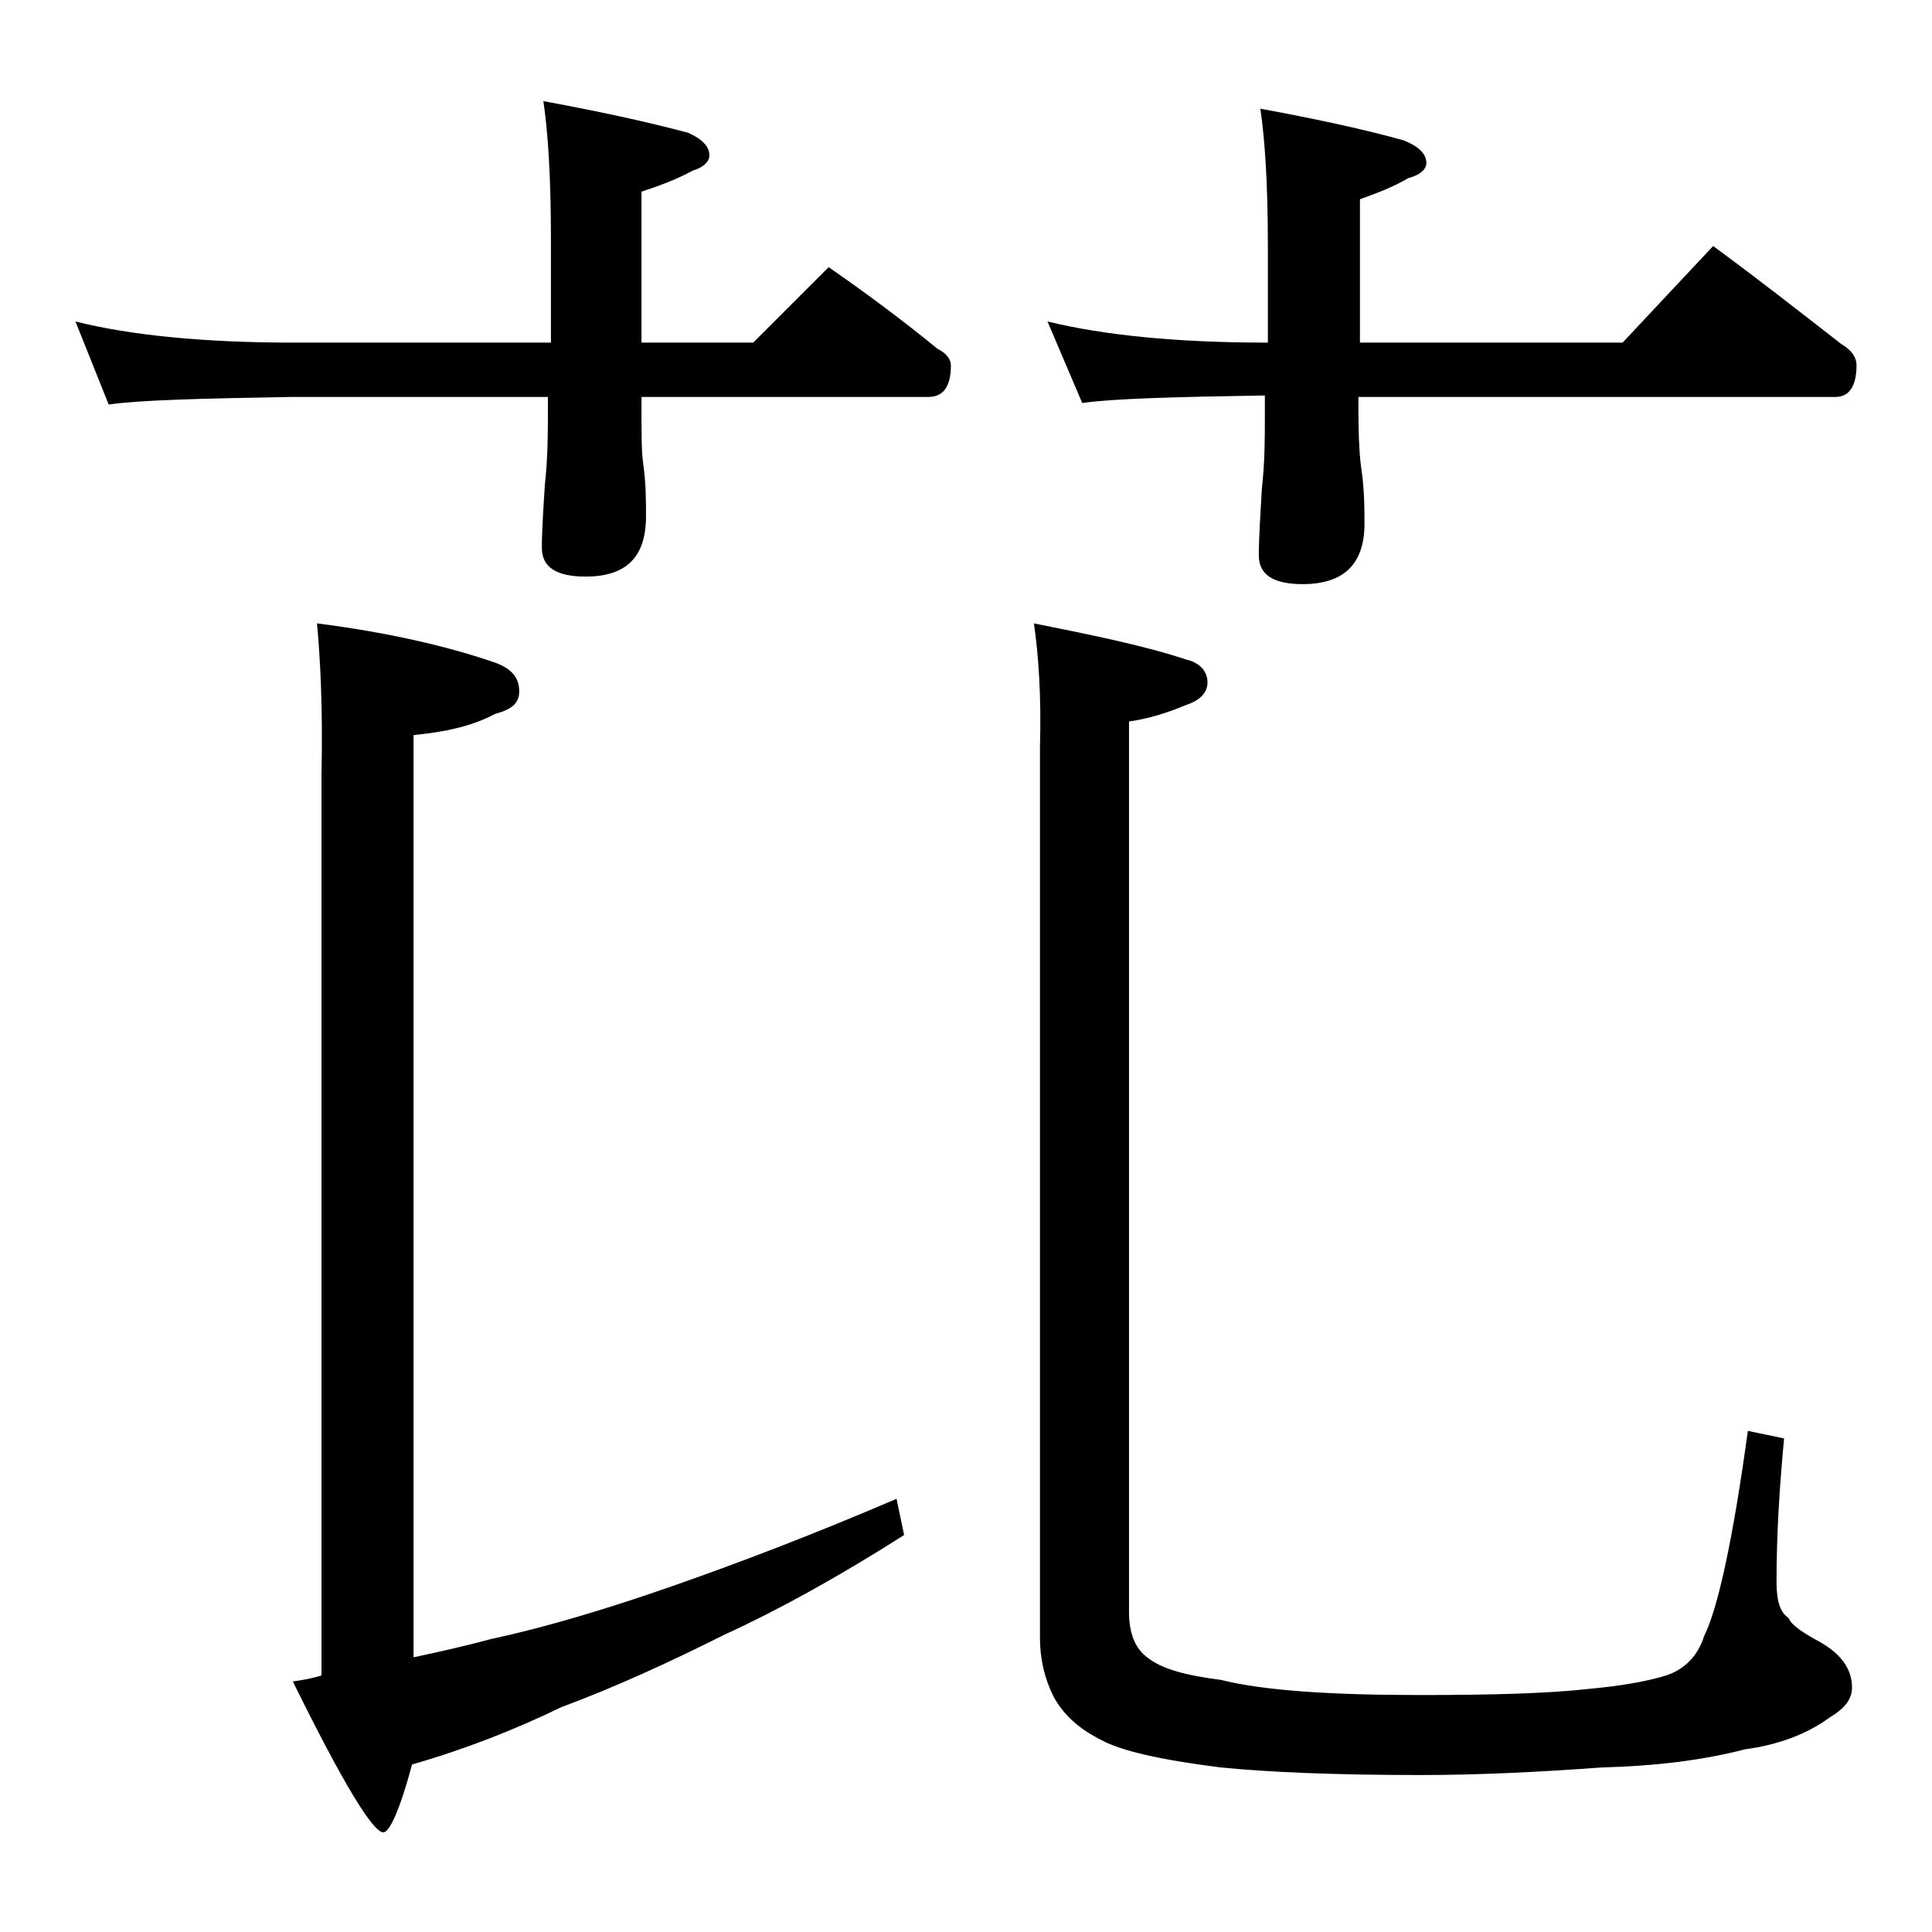
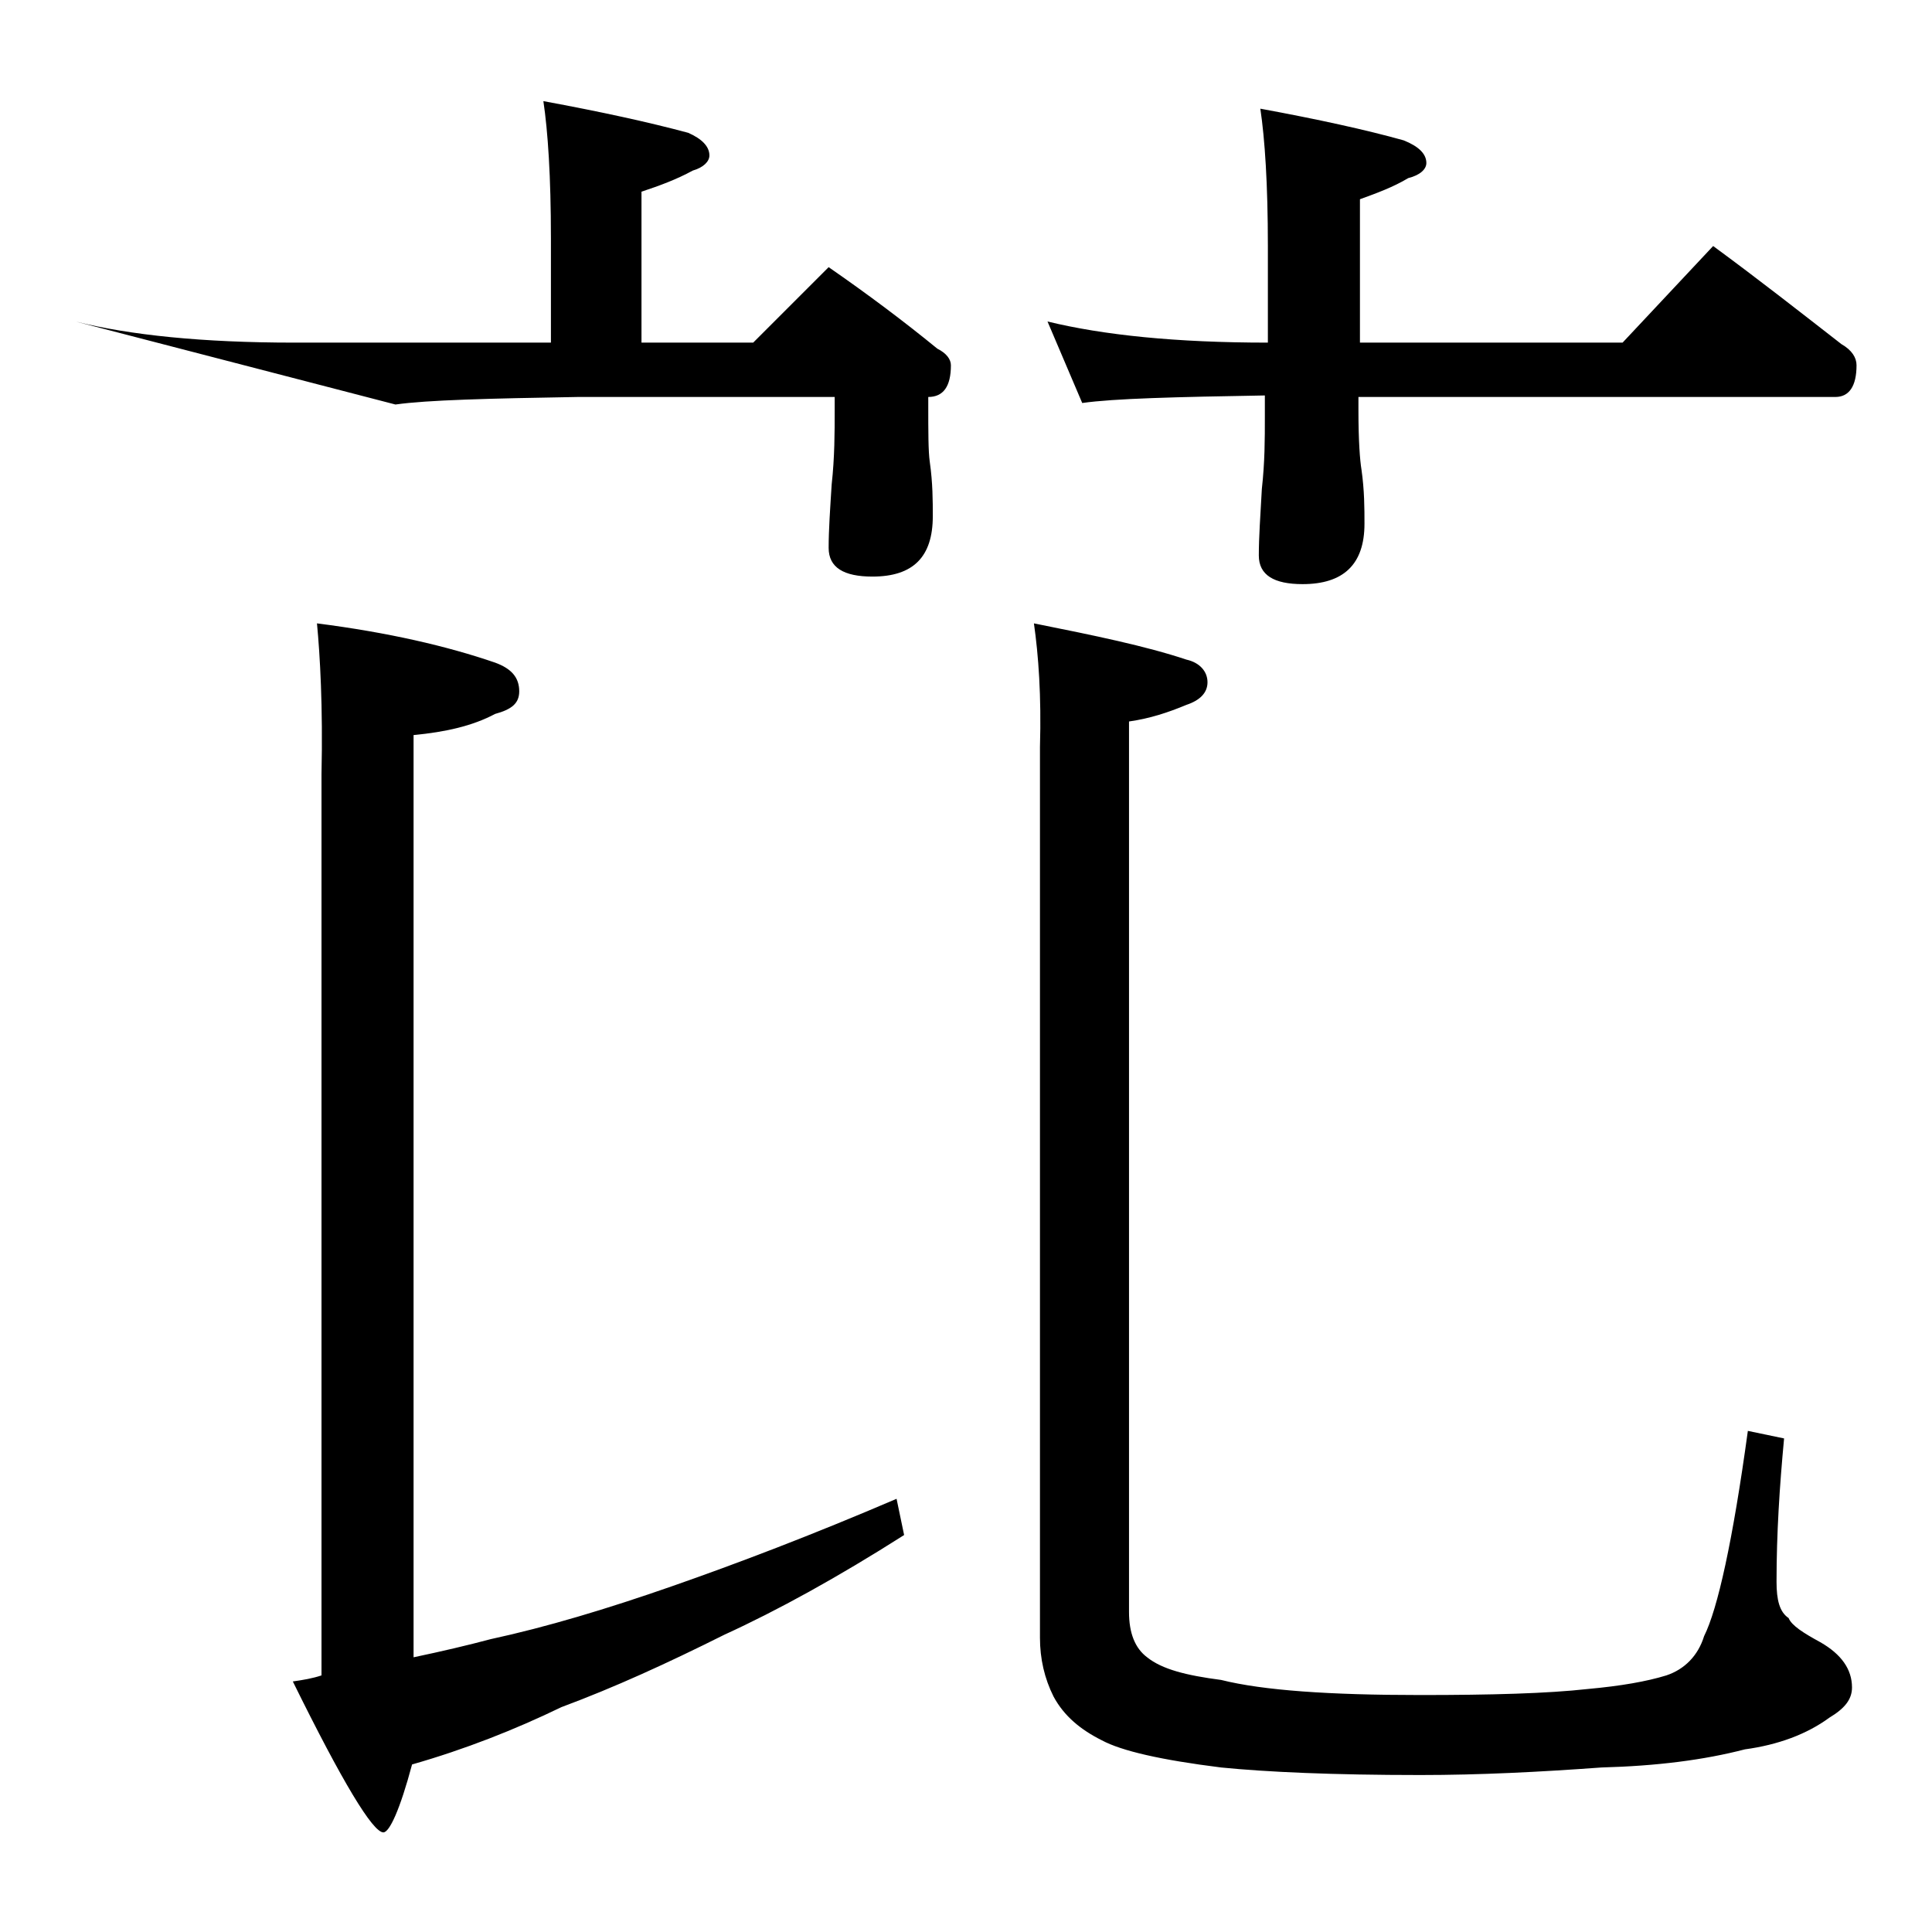
<svg xmlns="http://www.w3.org/2000/svg" version="1.1" id="Layer_1" x="0px" y="0px" viewBox="0 0 128 128" enable-background="new 0 0 128 128" xml:space="preserve">
-   <path d="M5,21.3c3.6,0.9,8.4,1.4,14.5,1.4h17v-6.9c0-4.1-0.2-7.1-0.5-9.1c3.8,0.7,7,1.4,9.6,2.1c0.9,0.4,1.4,0.9,1.4,1.5  c0,0.4-0.4,0.8-1.1,1c-1.1,0.6-2.2,1-3.4,1.4v10h7.4l5-5c2.6,1.8,5,3.6,7.2,5.4c0.6,0.3,0.9,0.7,0.9,1.1c0,1.4-0.5,2.1-1.5,2.1h-19  v0.5c0,1.8,0,3.1,0.1,3.8c0.2,1.4,0.2,2.6,0.2,3.6c0,2.7-1.3,4-4,4c-1.9,0-2.9-0.6-2.9-1.9c0-1.2,0.1-2.6,0.2-4.2  c0.2-1.8,0.2-3.5,0.2-4.9v-0.9h-17c-5.9,0.1-10,0.2-12.1,0.5L5,21.3z M21,41.3c4.7,0.6,8.6,1.5,11.8,2.6c1.1,0.4,1.6,1,1.6,1.9  c0,0.8-0.5,1.2-1.6,1.5c-1.5,0.8-3.3,1.2-5.4,1.4v61.1c1.9-0.4,3.6-0.8,5.1-1.2c3.7-0.8,7.7-2,12-3.5c4.3-1.5,9.3-3.4,14.9-5.8  l0.5,2.4c-4.4,2.8-8.4,5-11.9,6.6c-3.8,1.9-7.3,3.5-10.8,4.8c-3.1,1.5-6.4,2.8-9.9,3.8c-0.8,3-1.5,4.5-1.9,4.5c-0.7,0-2.7-3.3-6-10  c0.7-0.1,1.3-0.2,1.9-0.4V51.3C21.4,46.8,21.2,43.4,21,41.3z M68.5,41.3c4,0.8,7.4,1.5,10.1,2.4c0.9,0.2,1.4,0.8,1.4,1.5  s-0.5,1.2-1.4,1.5c-1.2,0.5-2.4,0.9-3.8,1.1v59c0,1.4,0.4,2.4,1.2,3c1,0.8,2.6,1.2,4.9,1.5c2.8,0.7,7.2,1,13.2,1  c4.7,0,8.4-0.1,11.1-0.4c2.2-0.2,3.9-0.5,5.2-0.9c1.2-0.4,2.1-1.3,2.5-2.6c0.9-1.8,1.9-6.3,2.9-13.6l2.4,0.5  c-0.3,3.2-0.5,6.3-0.5,9.5c0,1.2,0.2,2,0.8,2.4c0.2,0.5,1,1,2.1,1.6c1.4,0.8,2.1,1.8,2.1,3c0,0.8-0.5,1.4-1.5,2  c-1.5,1.1-3.4,1.8-5.6,2.1c-2.7,0.7-5.8,1.1-9.5,1.2c-4.1,0.3-8.1,0.5-12,0.5c-5.8,0-10.2-0.2-13.2-0.5c-4-0.5-6.6-1.1-7.9-1.8  c-1.4-0.7-2.5-1.6-3.2-2.9c-0.6-1.2-0.9-2.5-0.9-3.9v-59C69,46.1,68.8,43.4,68.5,41.3z M69.4,21.3c3.7,0.9,8.5,1.4,14.6,1.4v-6.4  c0-4.1-0.2-7.1-0.5-9.1c3.8,0.7,7,1.4,9.5,2.1c1,0.4,1.5,0.9,1.5,1.5c0,0.4-0.4,0.8-1.2,1c-1,0.6-2.1,1-3.2,1.4v9.5h17.4l6-6.4  c3,2.2,5.8,4.4,8.5,6.5c0.7,0.4,1,0.9,1,1.4c0,1.4-0.5,2.1-1.4,2.1H90v0.9c0,2,0.1,3.3,0.2,3.9c0.2,1.4,0.2,2.6,0.2,3.6  c0,2.7-1.4,4-4.1,4c-1.9,0-2.9-0.6-2.9-1.9c0-1.2,0.1-2.6,0.2-4.4c0.2-1.8,0.2-3.3,0.2-4.8v-1.4c-5.9,0.1-10,0.2-12.1,0.5L69.4,21.3  z" />
+   <path d="M5,21.3c3.6,0.9,8.4,1.4,14.5,1.4h17v-6.9c0-4.1-0.2-7.1-0.5-9.1c3.8,0.7,7,1.4,9.6,2.1c0.9,0.4,1.4,0.9,1.4,1.5  c0,0.4-0.4,0.8-1.1,1c-1.1,0.6-2.2,1-3.4,1.4v10h7.4l5-5c2.6,1.8,5,3.6,7.2,5.4c0.6,0.3,0.9,0.7,0.9,1.1c0,1.4-0.5,2.1-1.5,2.1v0.5c0,1.8,0,3.1,0.1,3.8c0.2,1.4,0.2,2.6,0.2,3.6c0,2.7-1.3,4-4,4c-1.9,0-2.9-0.6-2.9-1.9c0-1.2,0.1-2.6,0.2-4.2  c0.2-1.8,0.2-3.5,0.2-4.9v-0.9h-17c-5.9,0.1-10,0.2-12.1,0.5L5,21.3z M21,41.3c4.7,0.6,8.6,1.5,11.8,2.6c1.1,0.4,1.6,1,1.6,1.9  c0,0.8-0.5,1.2-1.6,1.5c-1.5,0.8-3.3,1.2-5.4,1.4v61.1c1.9-0.4,3.6-0.8,5.1-1.2c3.7-0.8,7.7-2,12-3.5c4.3-1.5,9.3-3.4,14.9-5.8  l0.5,2.4c-4.4,2.8-8.4,5-11.9,6.6c-3.8,1.9-7.3,3.5-10.8,4.8c-3.1,1.5-6.4,2.8-9.9,3.8c-0.8,3-1.5,4.5-1.9,4.5c-0.7,0-2.7-3.3-6-10  c0.7-0.1,1.3-0.2,1.9-0.4V51.3C21.4,46.8,21.2,43.4,21,41.3z M68.5,41.3c4,0.8,7.4,1.5,10.1,2.4c0.9,0.2,1.4,0.8,1.4,1.5  s-0.5,1.2-1.4,1.5c-1.2,0.5-2.4,0.9-3.8,1.1v59c0,1.4,0.4,2.4,1.2,3c1,0.8,2.6,1.2,4.9,1.5c2.8,0.7,7.2,1,13.2,1  c4.7,0,8.4-0.1,11.1-0.4c2.2-0.2,3.9-0.5,5.2-0.9c1.2-0.4,2.1-1.3,2.5-2.6c0.9-1.8,1.9-6.3,2.9-13.6l2.4,0.5  c-0.3,3.2-0.5,6.3-0.5,9.5c0,1.2,0.2,2,0.8,2.4c0.2,0.5,1,1,2.1,1.6c1.4,0.8,2.1,1.8,2.1,3c0,0.8-0.5,1.4-1.5,2  c-1.5,1.1-3.4,1.8-5.6,2.1c-2.7,0.7-5.8,1.1-9.5,1.2c-4.1,0.3-8.1,0.5-12,0.5c-5.8,0-10.2-0.2-13.2-0.5c-4-0.5-6.6-1.1-7.9-1.8  c-1.4-0.7-2.5-1.6-3.2-2.9c-0.6-1.2-0.9-2.5-0.9-3.9v-59C69,46.1,68.8,43.4,68.5,41.3z M69.4,21.3c3.7,0.9,8.5,1.4,14.6,1.4v-6.4  c0-4.1-0.2-7.1-0.5-9.1c3.8,0.7,7,1.4,9.5,2.1c1,0.4,1.5,0.9,1.5,1.5c0,0.4-0.4,0.8-1.2,1c-1,0.6-2.1,1-3.2,1.4v9.5h17.4l6-6.4  c3,2.2,5.8,4.4,8.5,6.5c0.7,0.4,1,0.9,1,1.4c0,1.4-0.5,2.1-1.4,2.1H90v0.9c0,2,0.1,3.3,0.2,3.9c0.2,1.4,0.2,2.6,0.2,3.6  c0,2.7-1.4,4-4.1,4c-1.9,0-2.9-0.6-2.9-1.9c0-1.2,0.1-2.6,0.2-4.4c0.2-1.8,0.2-3.3,0.2-4.8v-1.4c-5.9,0.1-10,0.2-12.1,0.5L69.4,21.3  z" />
</svg>